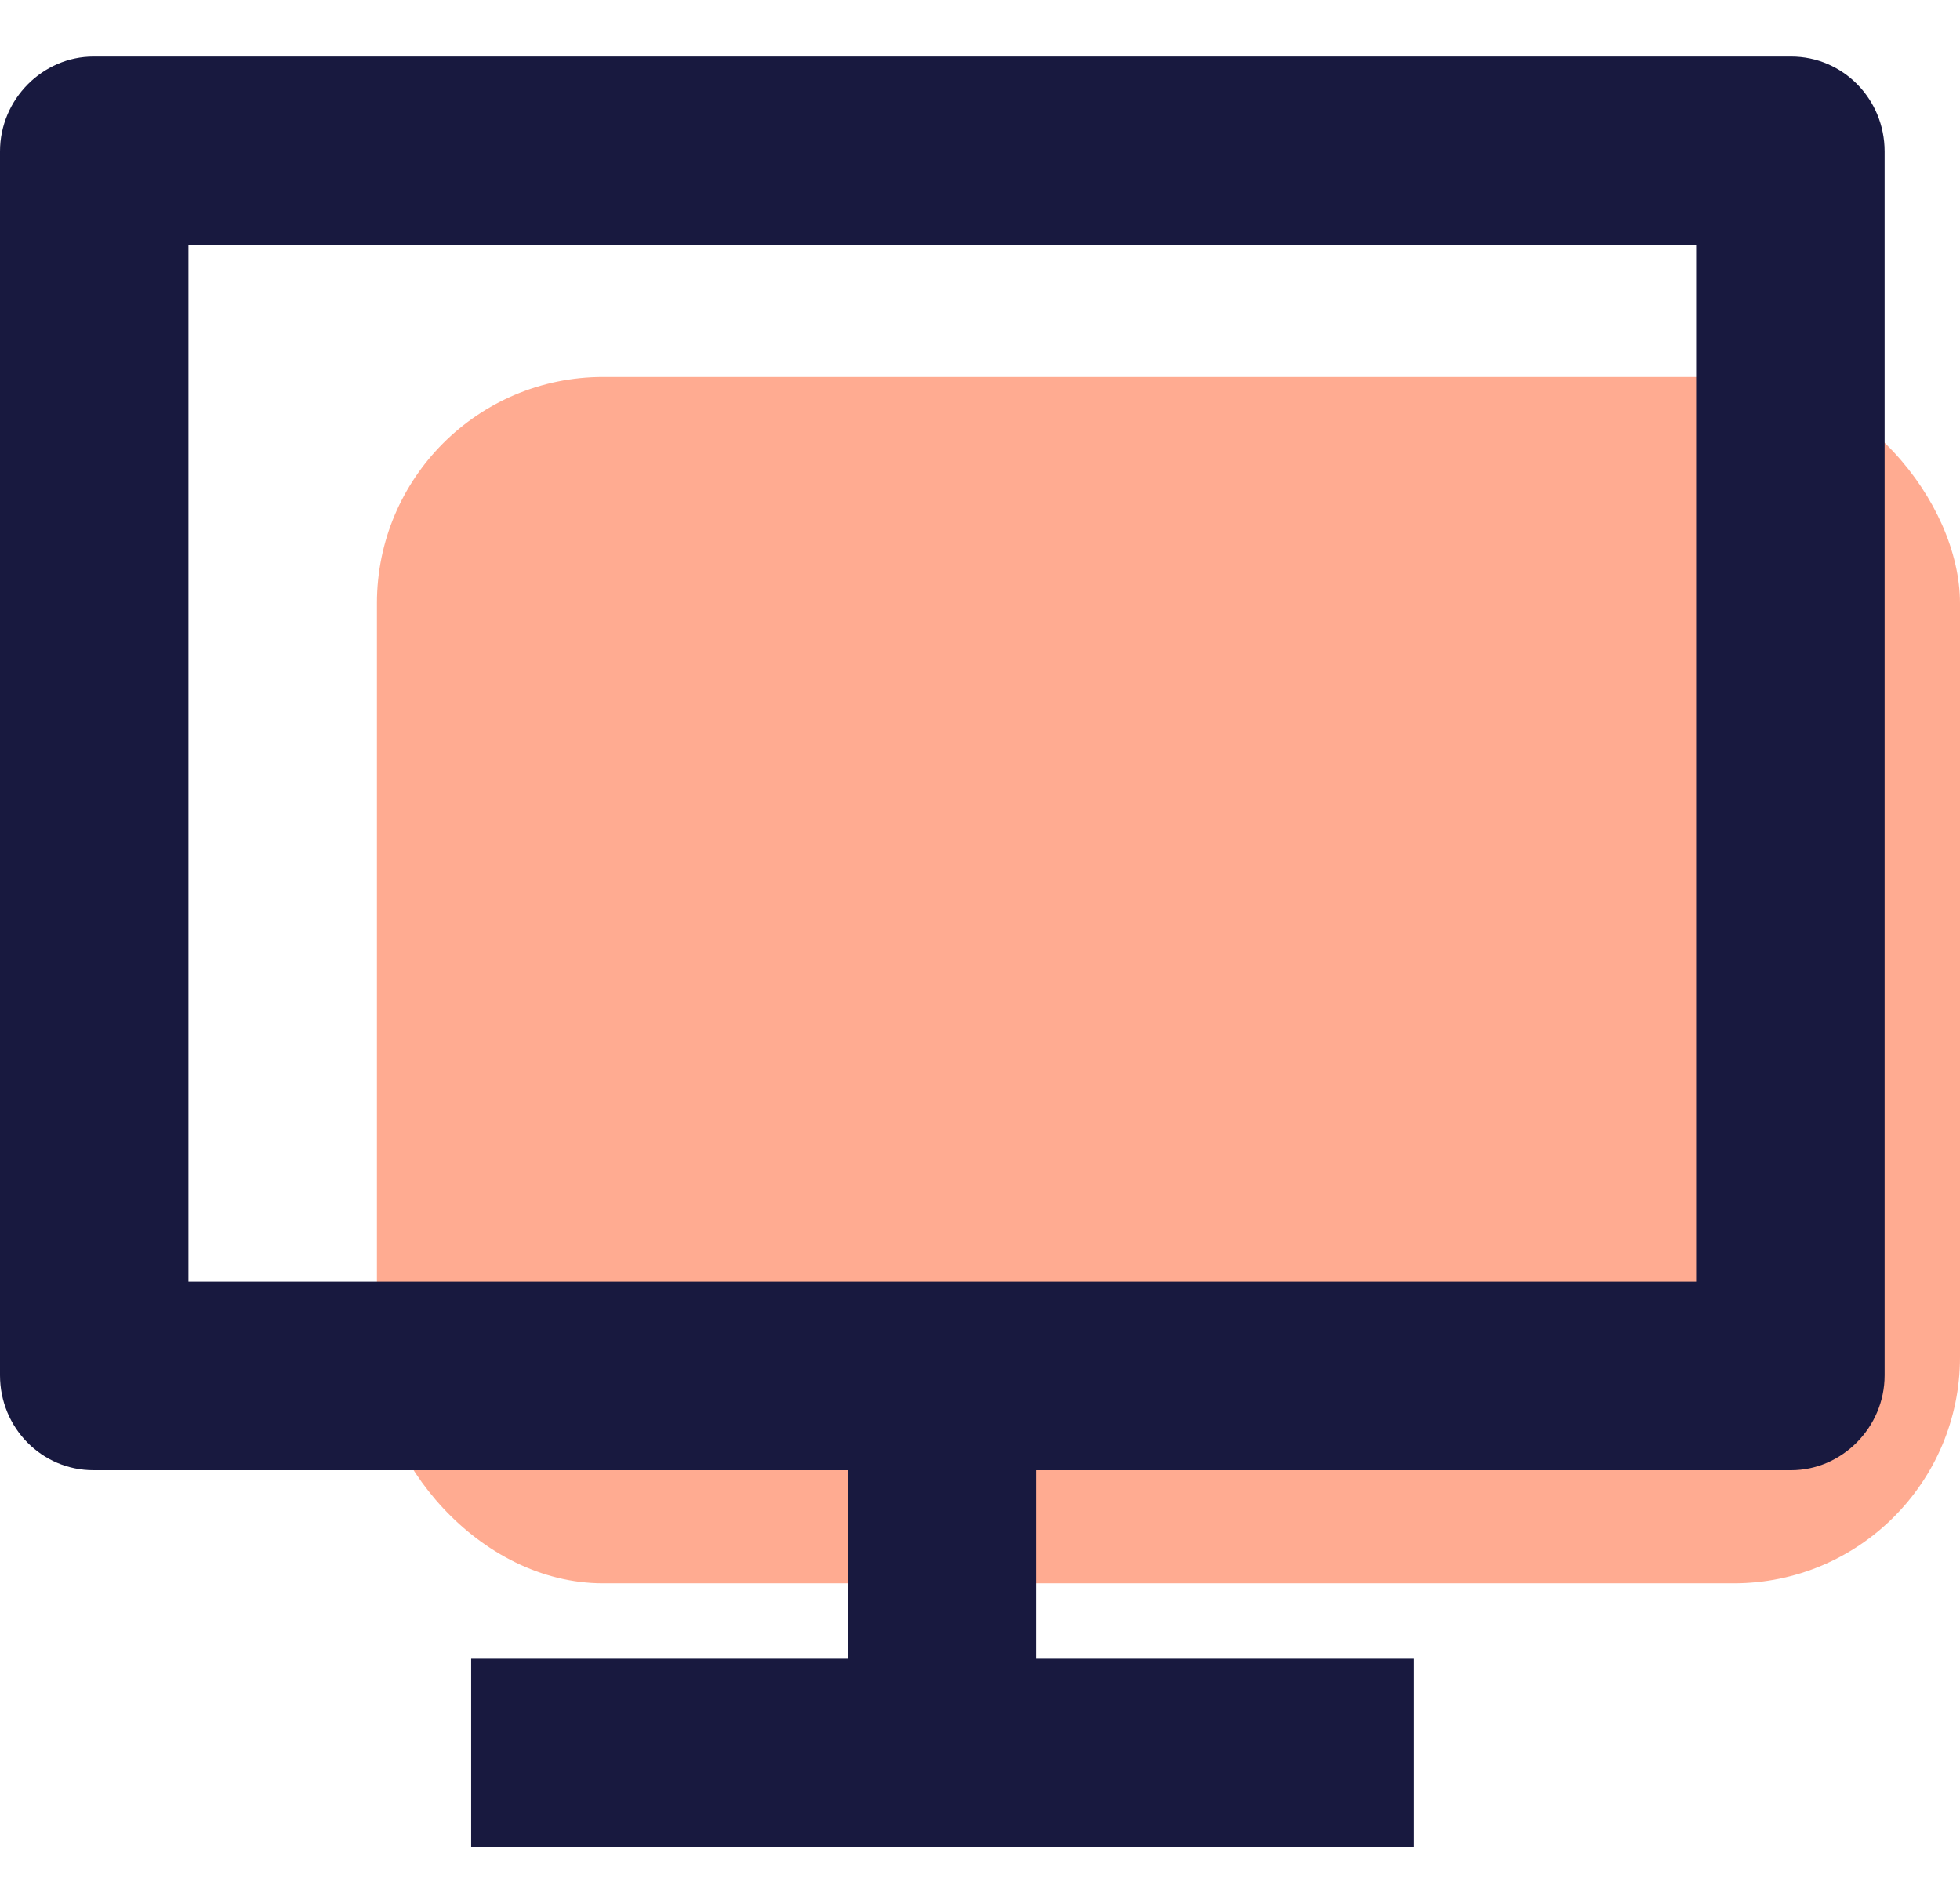
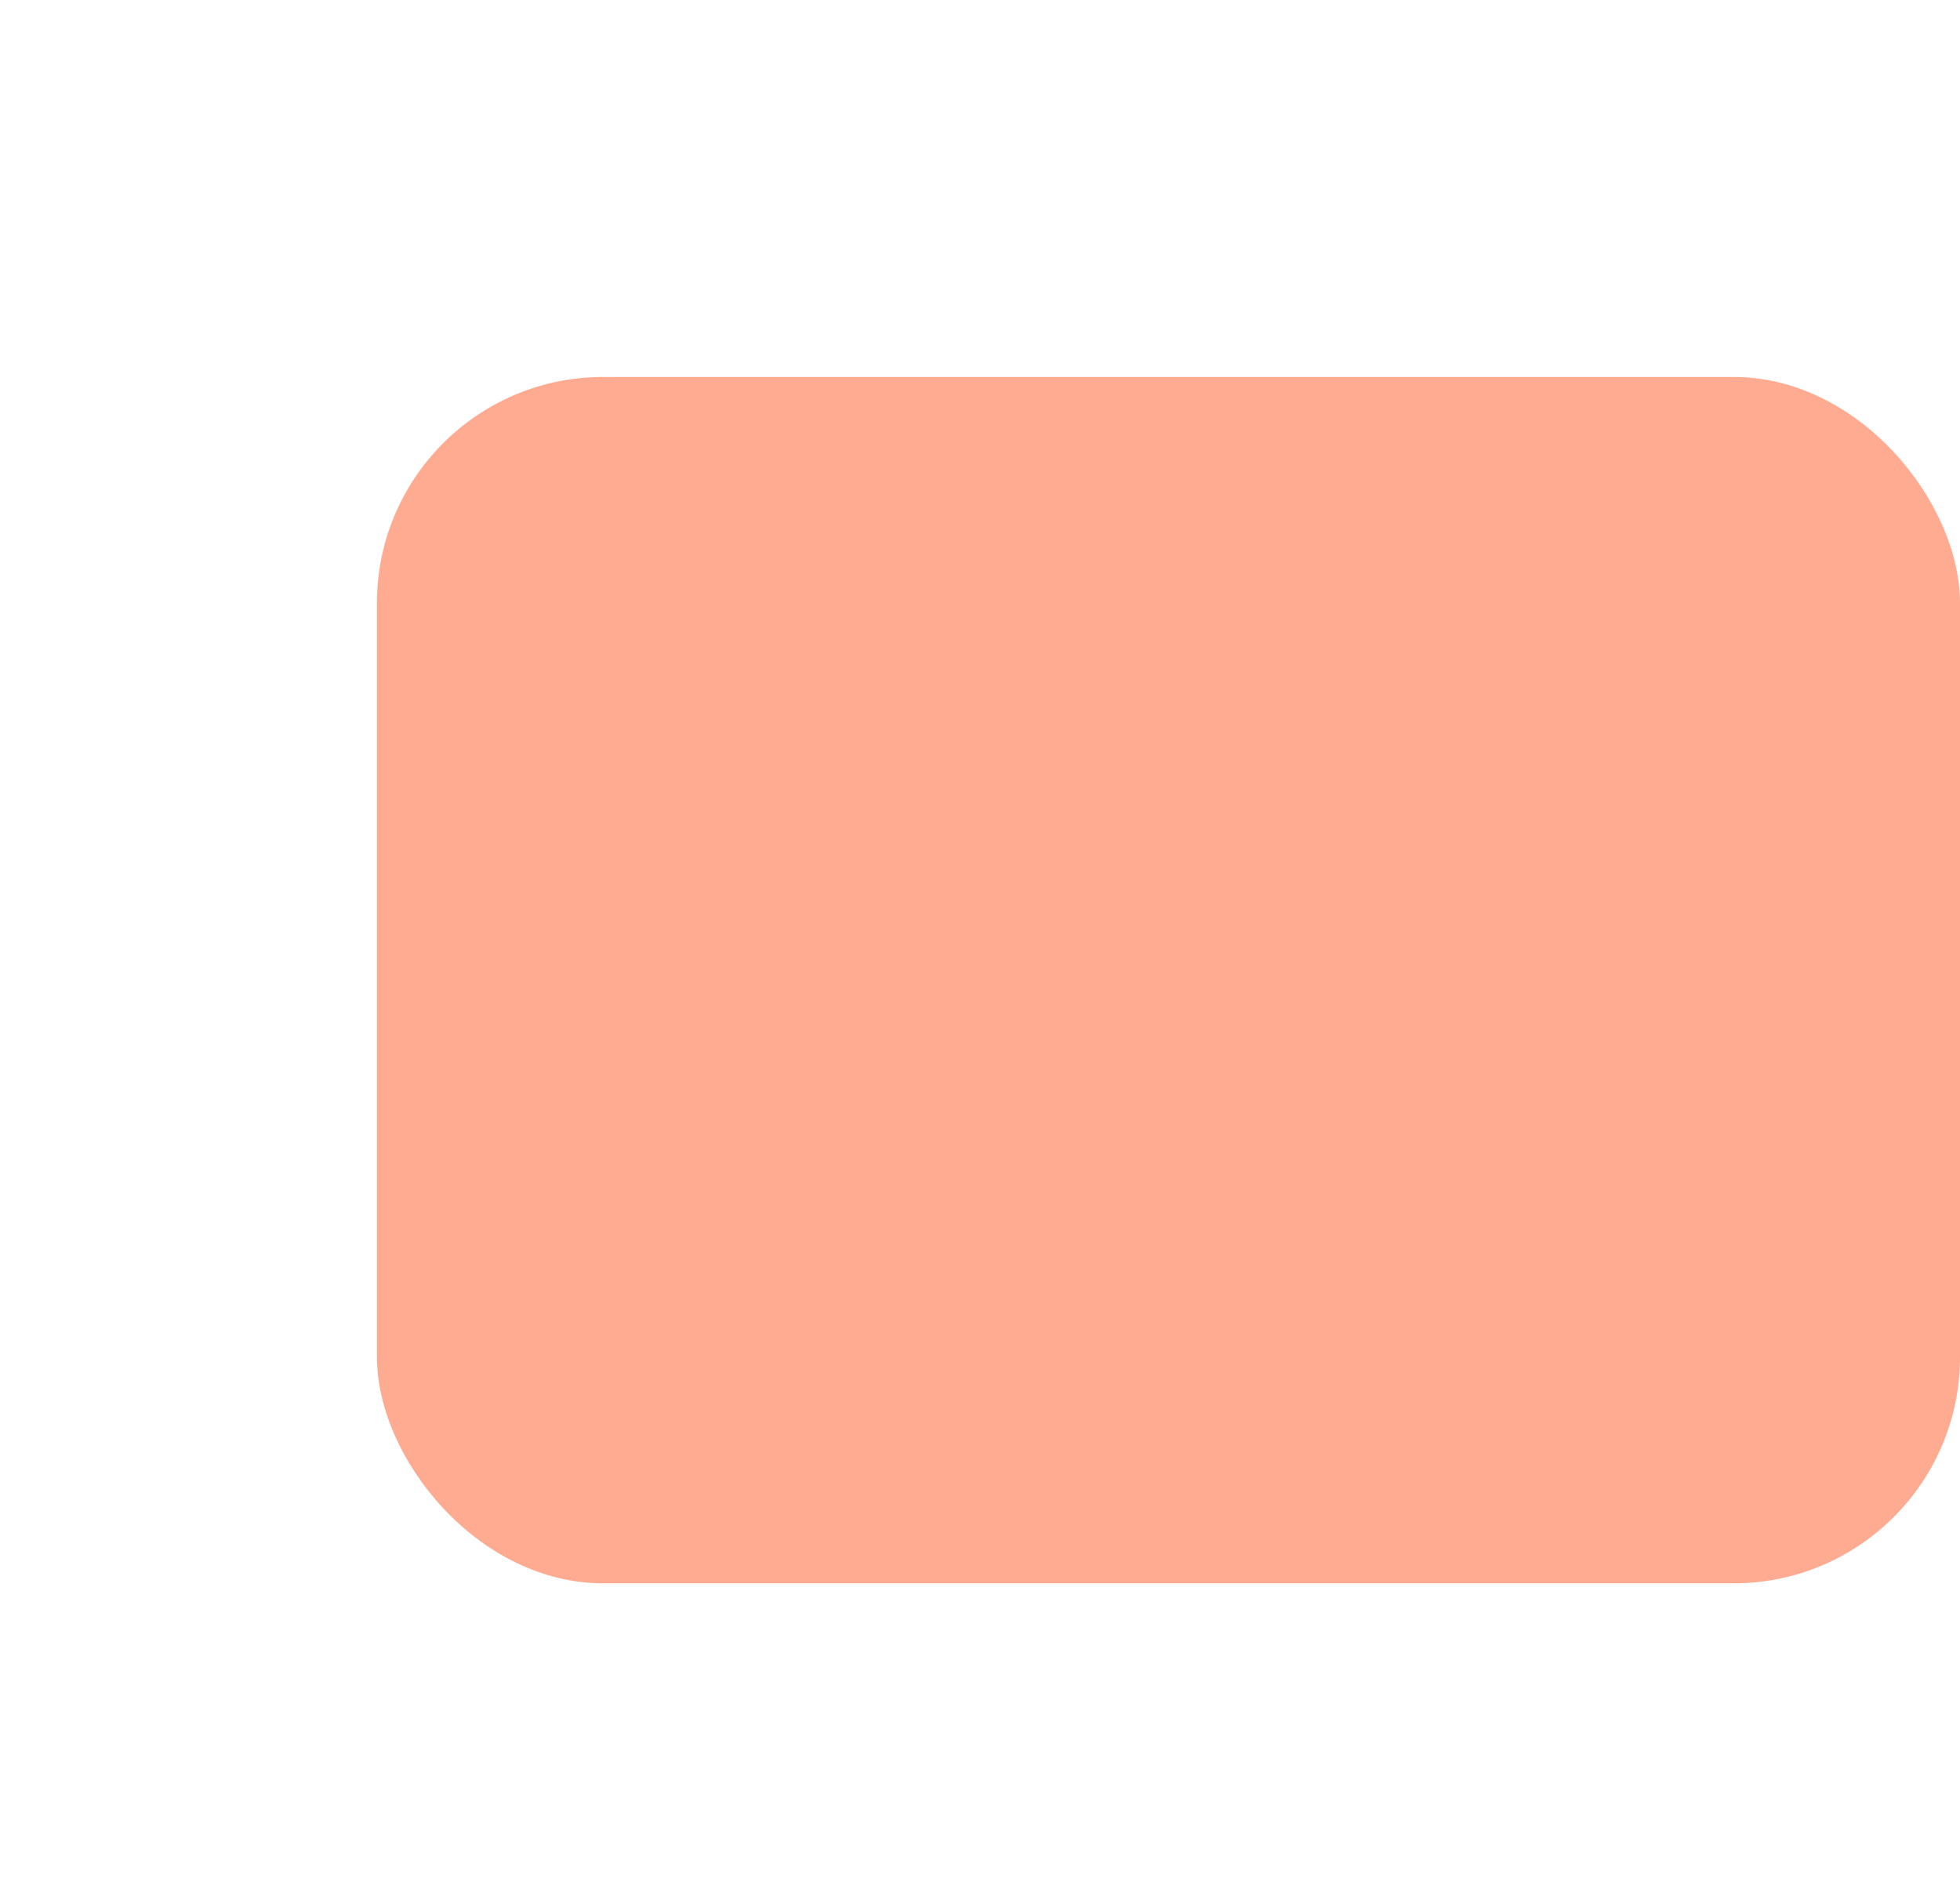
<svg xmlns="http://www.w3.org/2000/svg" width="26" height="25" viewBox="0 0 26 25" fill="none">
  <rect x="5" y="5" width="21" height="16" rx="3" fill="#FFAB91" />
-   <path d="M2.5 17H22.5V3.25H2.5V17ZM13.75 19.5V22H18.75V24.5H6.25V22H11.25V19.5H1.24C0.555 19.5 0 18.939 0 18.241V2.009C0 1.314 0.569 0.75 1.24 0.75H23.76C24.445 0.75 25 1.311 25 2.009V18.241C25 18.936 24.431 19.5 23.76 19.5H13.75Z" fill="#18193F" />
</svg>